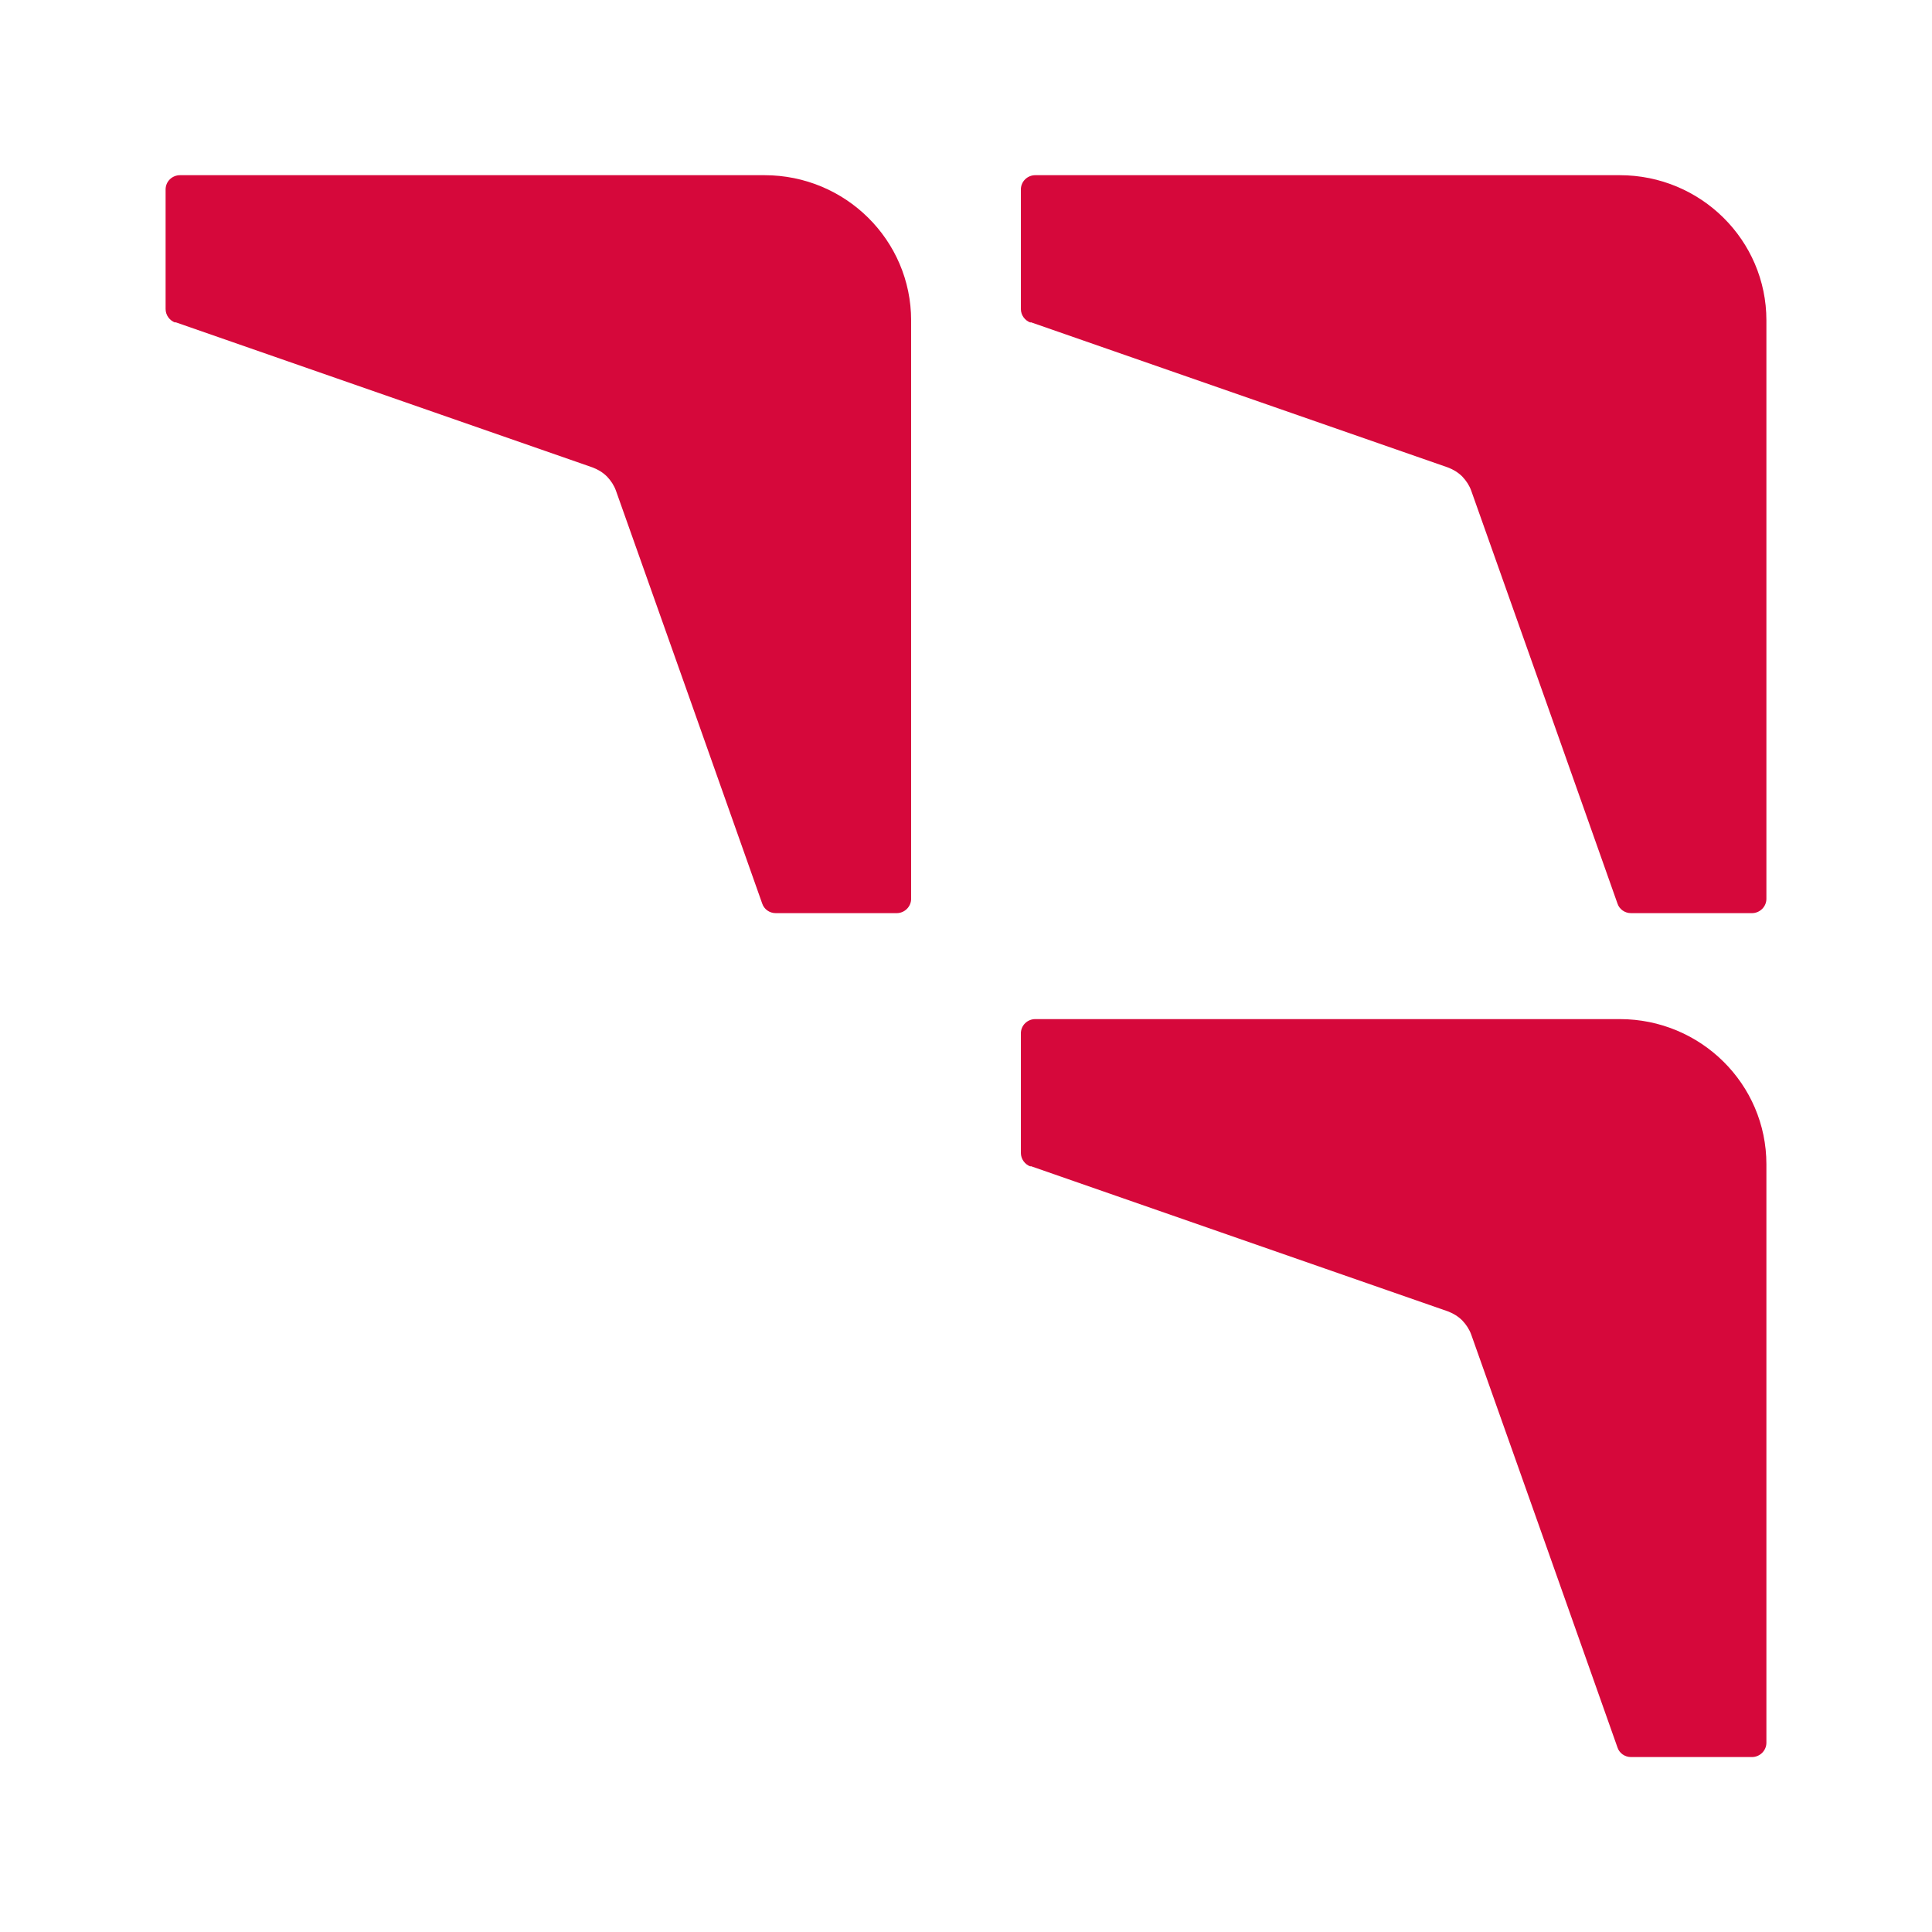
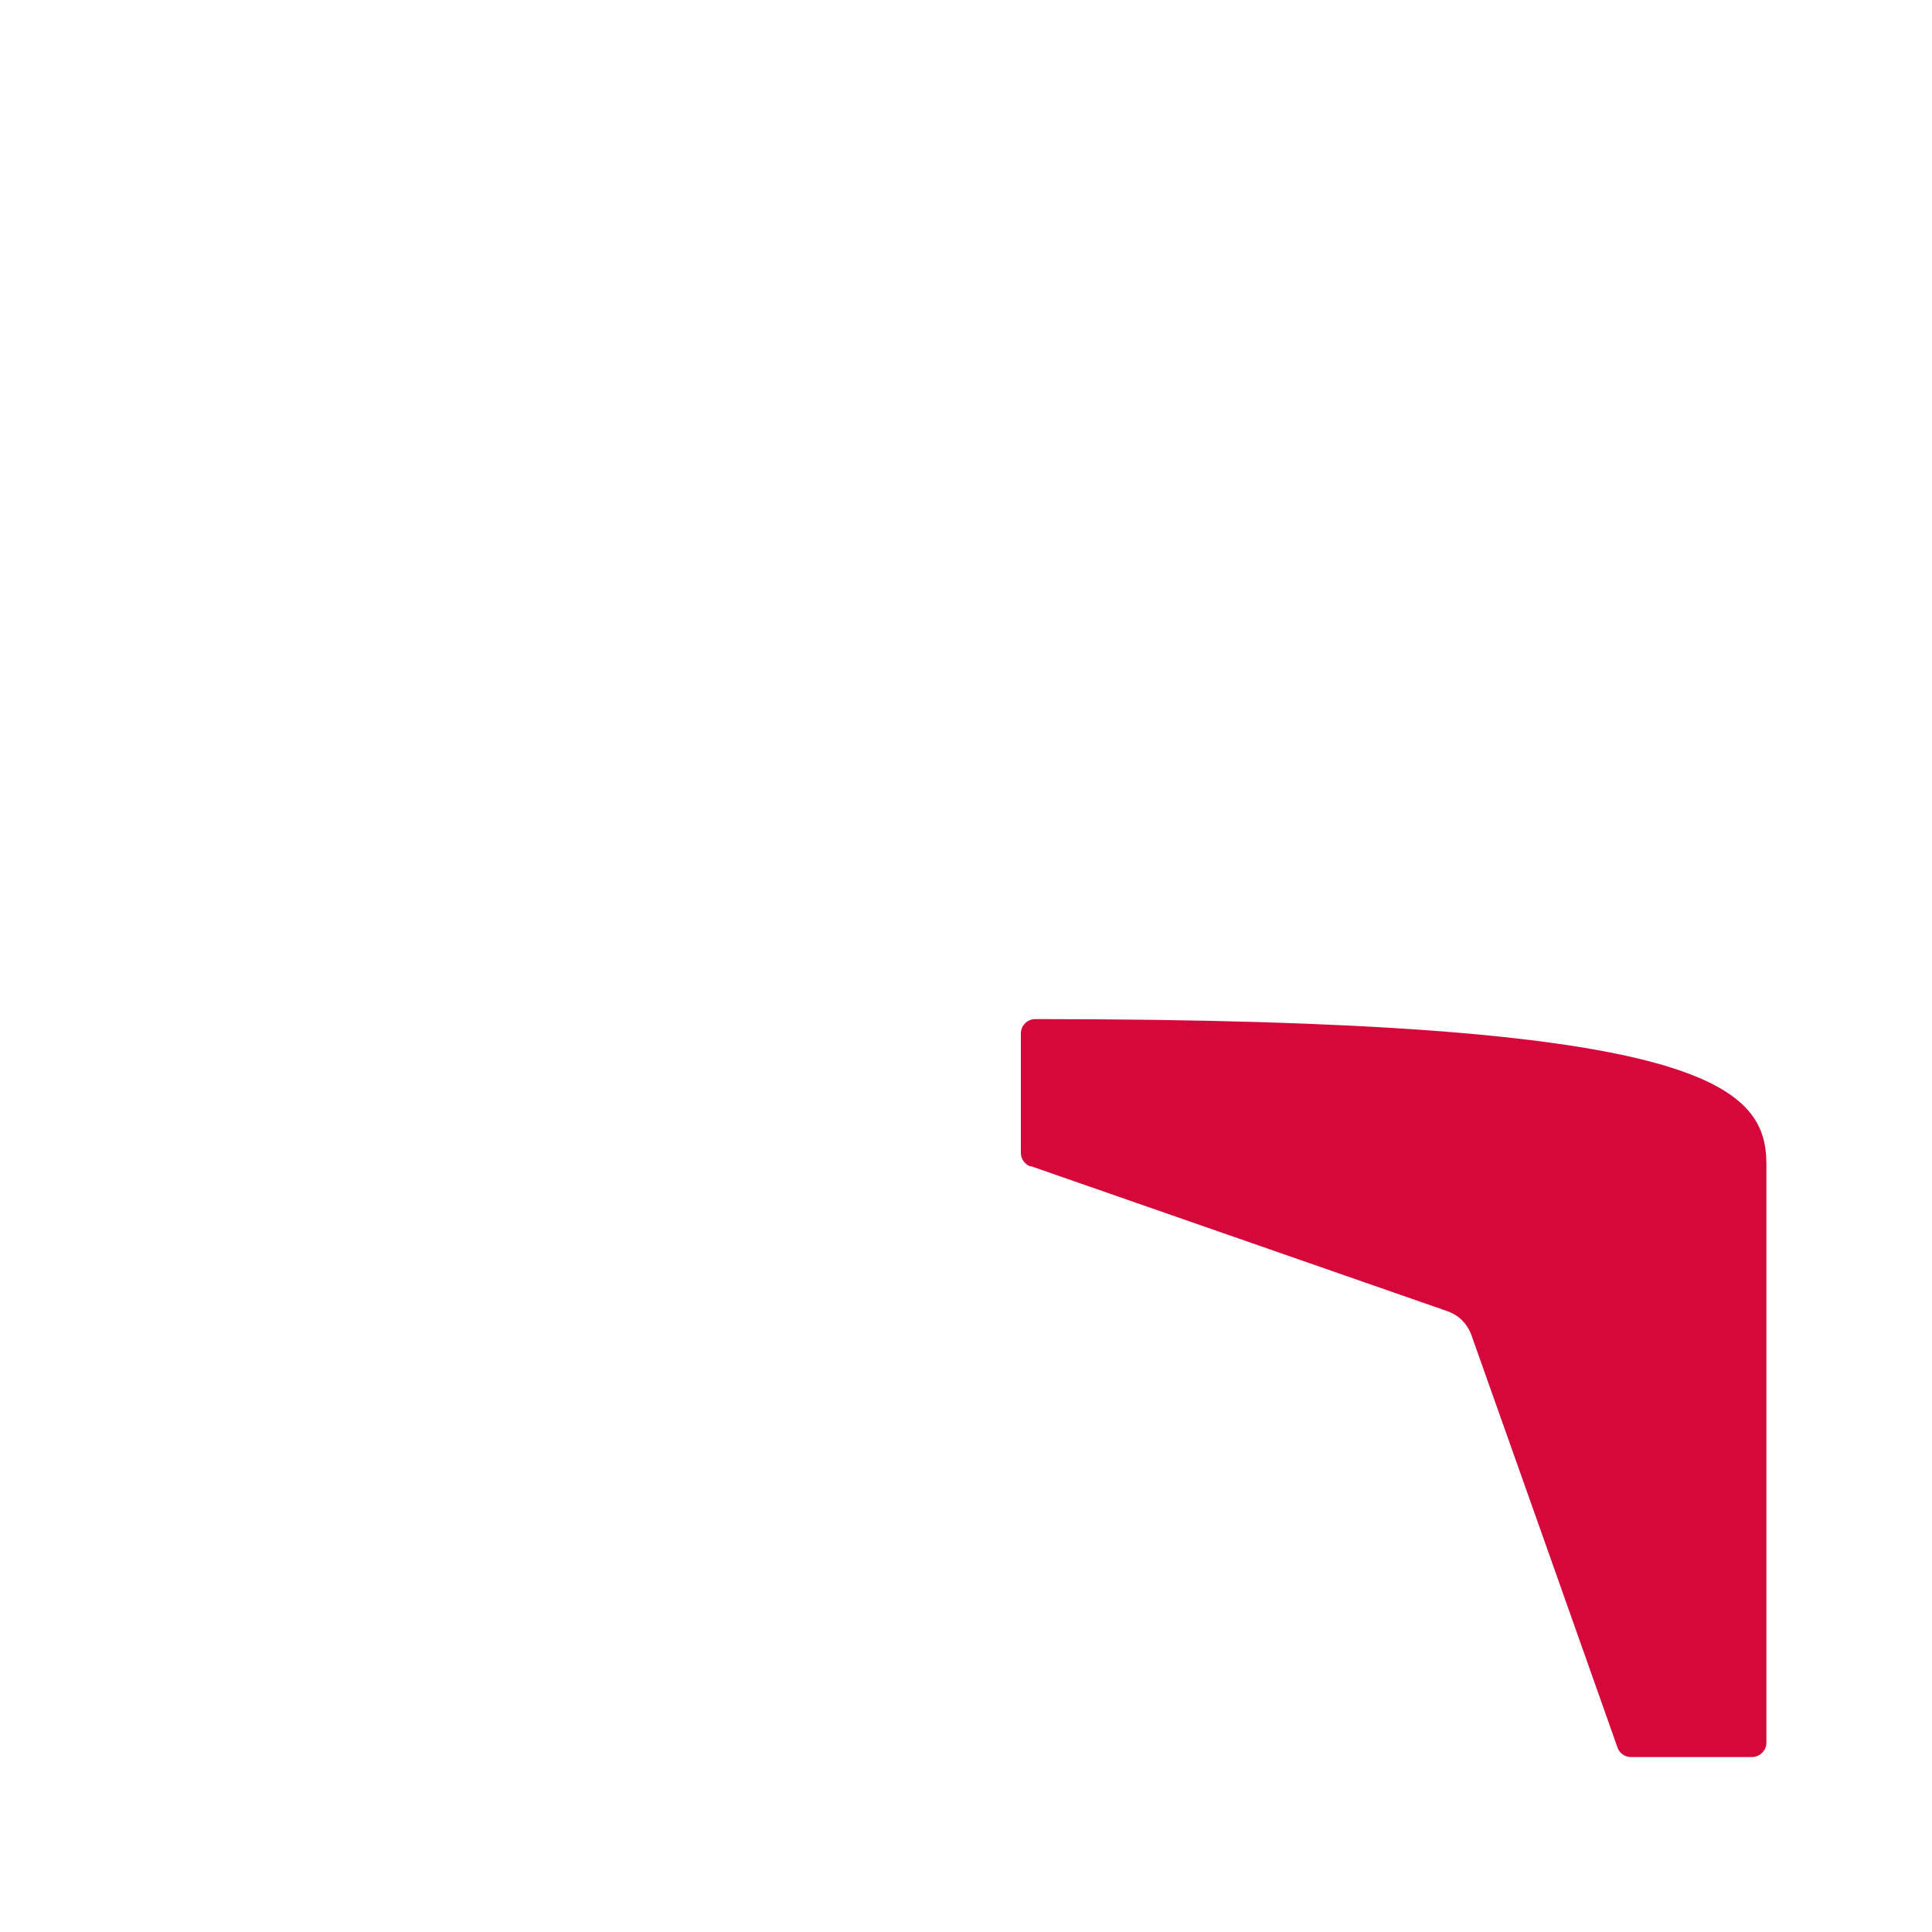
<svg xmlns="http://www.w3.org/2000/svg" width="700" height="700" viewBox="0 0 700 700" fill="none">
-   <path d="M373.398 116.883C371.354 116.155 369.882 114.213 369.882 111.947C369.882 109.115 369.882 71.566 369.882 68.652C369.882 65.739 372.253 63.473 375.115 63.473H586.859C616.209 63.473 640 87.022 640 116.074V325.669C640 328.502 637.629 330.849 634.768 330.849C631.906 330.849 593.89 330.849 590.947 330.849C588.658 330.849 586.696 329.392 586.042 327.369C585.878 326.802 534.863 182.756 533.065 177.82C532.411 175.958 531.266 174.178 529.794 172.641C528.241 171.103 526.443 170.051 524.48 169.323C519.575 167.623 373.888 116.883 373.398 116.722" fill="#D6083B" />
-   <path d="M373.398 422.65C371.354 421.921 369.882 419.979 369.882 417.713C369.882 414.881 369.882 377.332 369.882 374.418C369.882 371.505 372.253 369.239 375.115 369.239H586.859C616.209 369.239 640 392.788 640 421.84V631.436C640 634.268 637.629 636.615 634.768 636.615C631.906 636.615 593.89 636.615 590.947 636.615C588.658 636.615 586.696 635.158 586.042 633.135C585.878 632.569 534.863 488.522 533.065 483.586C532.411 481.725 531.266 479.944 529.794 478.407C528.241 476.869 526.443 475.817 524.48 475.089C519.575 473.389 373.888 422.65 373.398 422.488" fill="#D6083B" />
-   <path d="M63.515 116.883C61.471 116.155 60 114.213 60 111.947C60 109.115 60 71.566 60 68.652C60 65.739 62.371 63.473 65.232 63.473H276.977C306.327 63.473 330.118 87.022 330.118 116.074V325.669C330.118 328.502 327.747 330.849 324.885 330.849C322.024 330.849 284.008 330.849 281.065 330.849C278.776 330.849 276.814 329.392 276.16 327.369C275.996 326.802 224.981 182.756 223.182 177.82C222.528 175.958 221.384 174.178 219.912 172.641C218.359 171.103 216.56 170.051 214.598 169.323C209.693 167.623 64.006 116.883 63.515 116.722" fill="#D6083B" />
+   <path d="M373.398 422.65C371.354 421.921 369.882 419.979 369.882 417.713C369.882 414.881 369.882 377.332 369.882 374.418C369.882 371.505 372.253 369.239 375.115 369.239C616.209 369.239 640 392.788 640 421.84V631.436C640 634.268 637.629 636.615 634.768 636.615C631.906 636.615 593.89 636.615 590.947 636.615C588.658 636.615 586.696 635.158 586.042 633.135C585.878 632.569 534.863 488.522 533.065 483.586C532.411 481.725 531.266 479.944 529.794 478.407C528.241 476.869 526.443 475.817 524.48 475.089C519.575 473.389 373.888 422.65 373.398 422.488" fill="#D6083B" />
</svg>